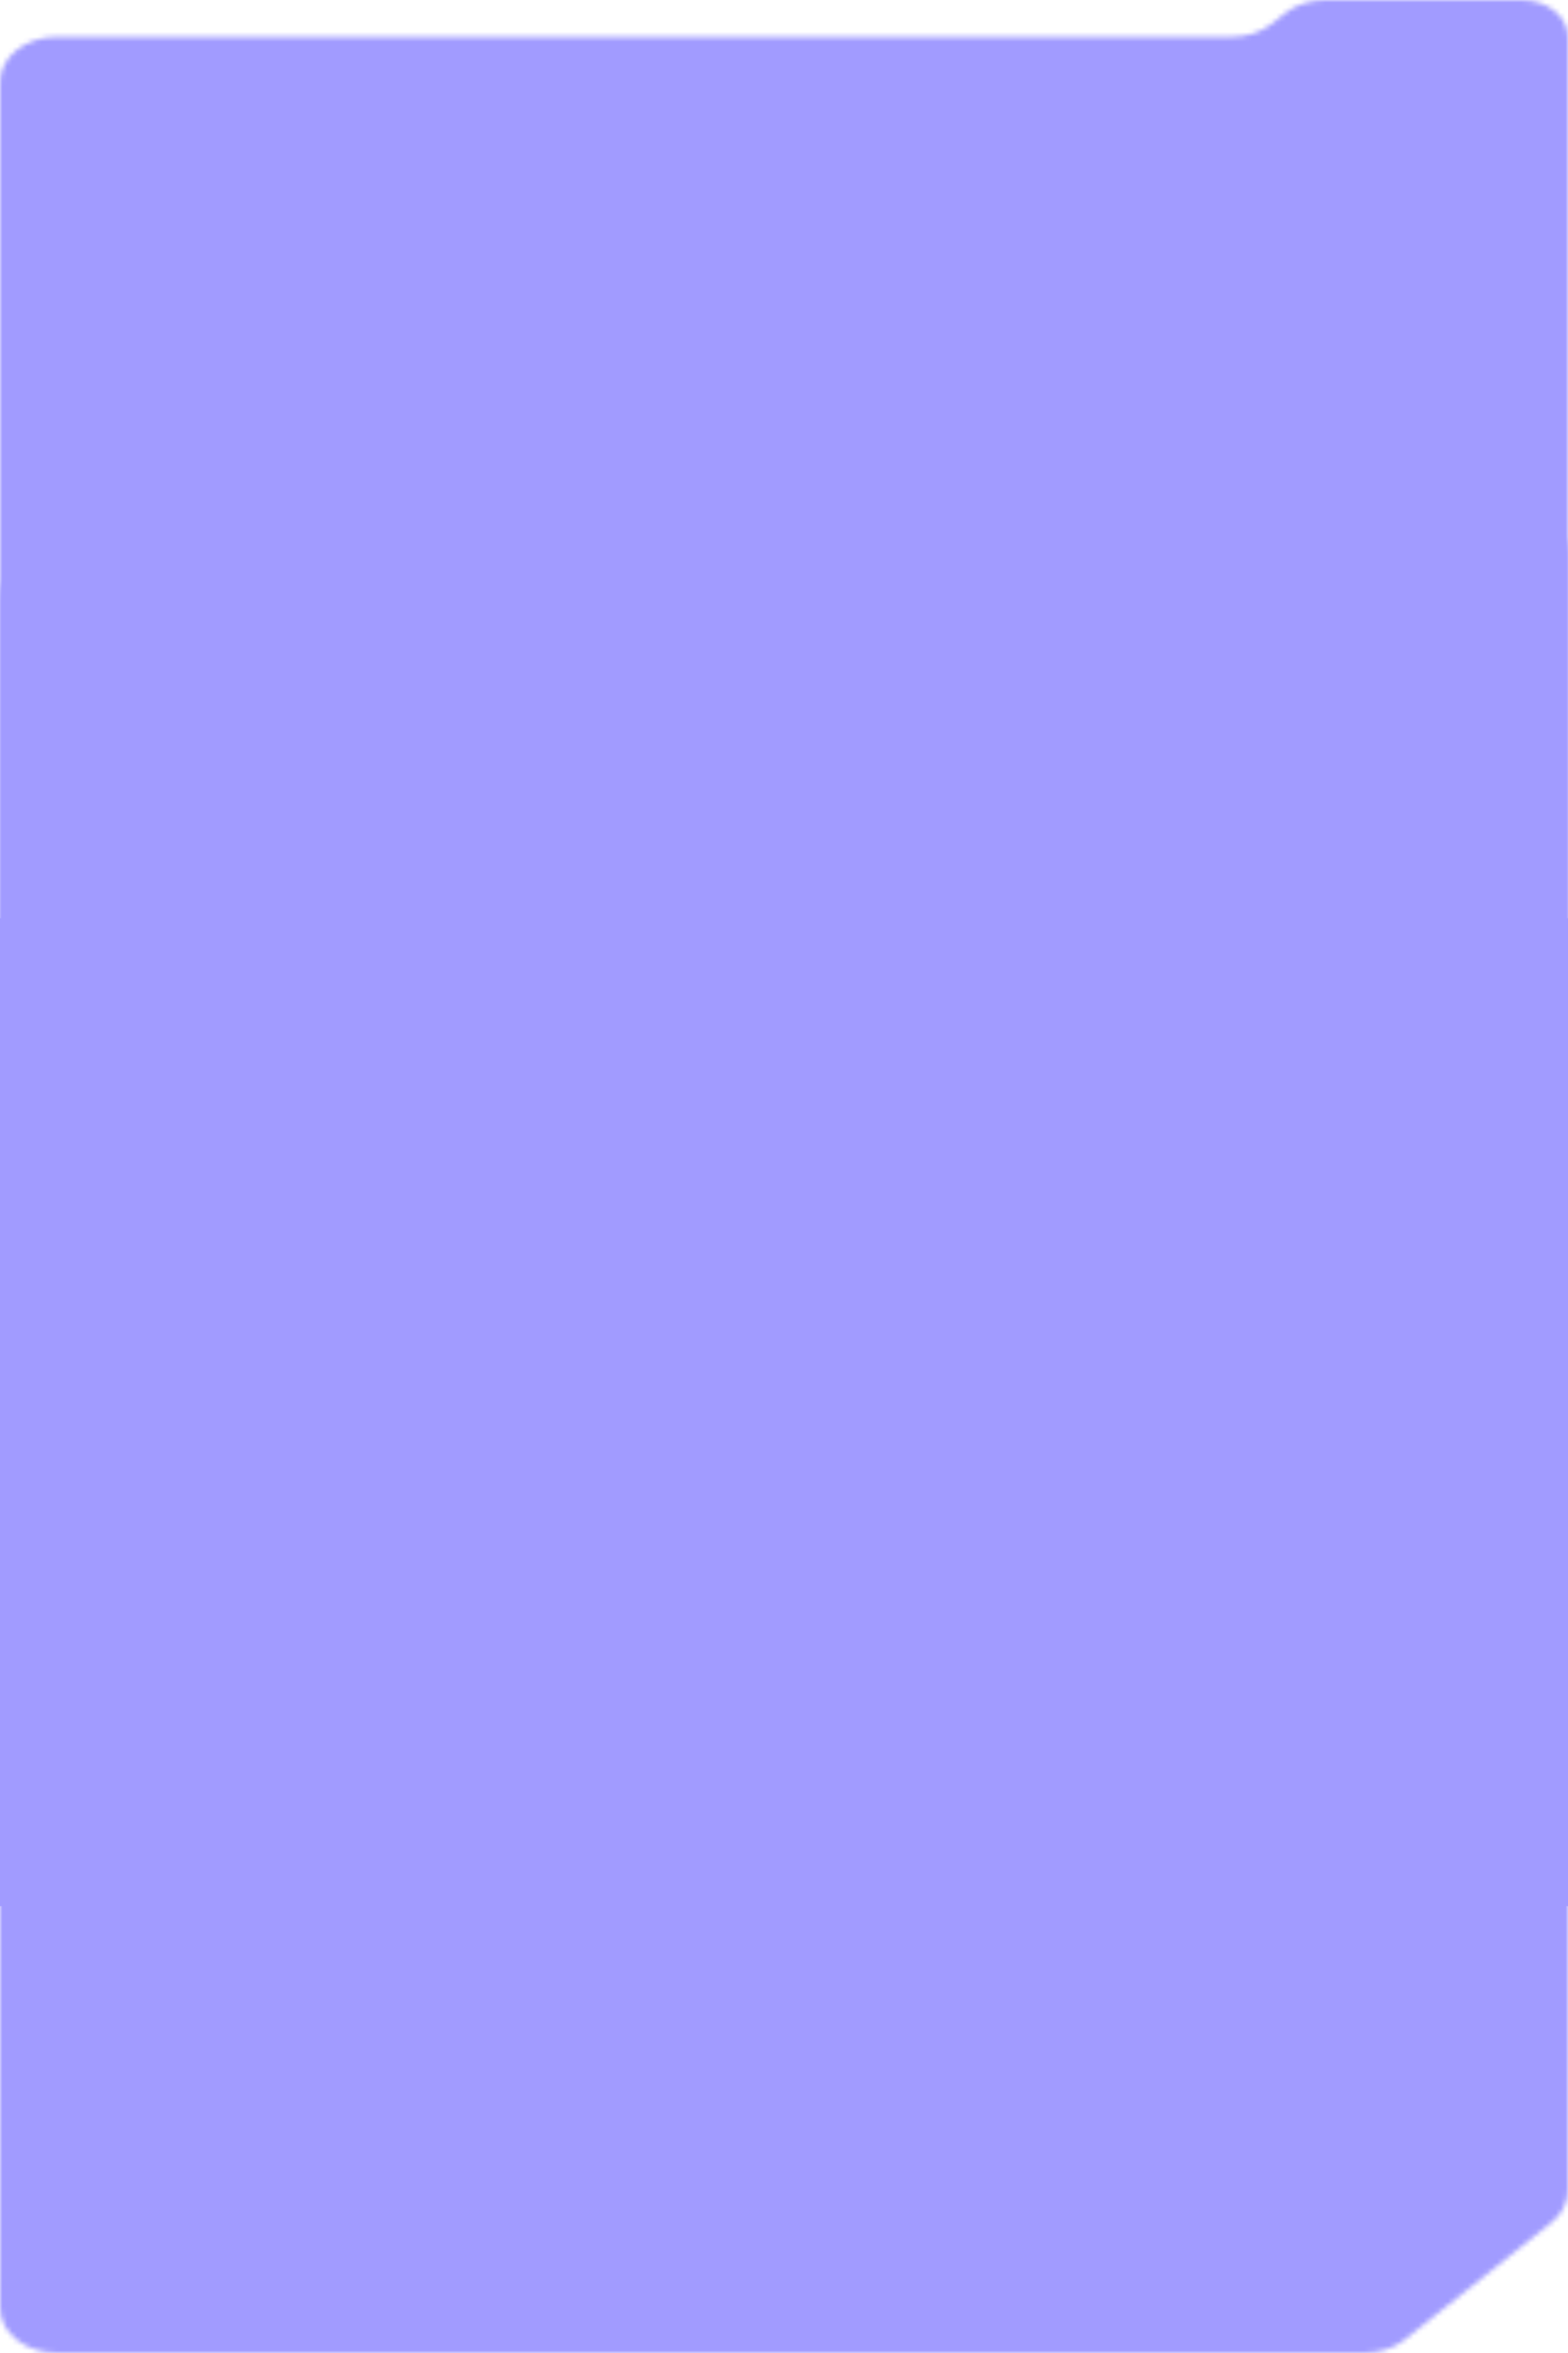
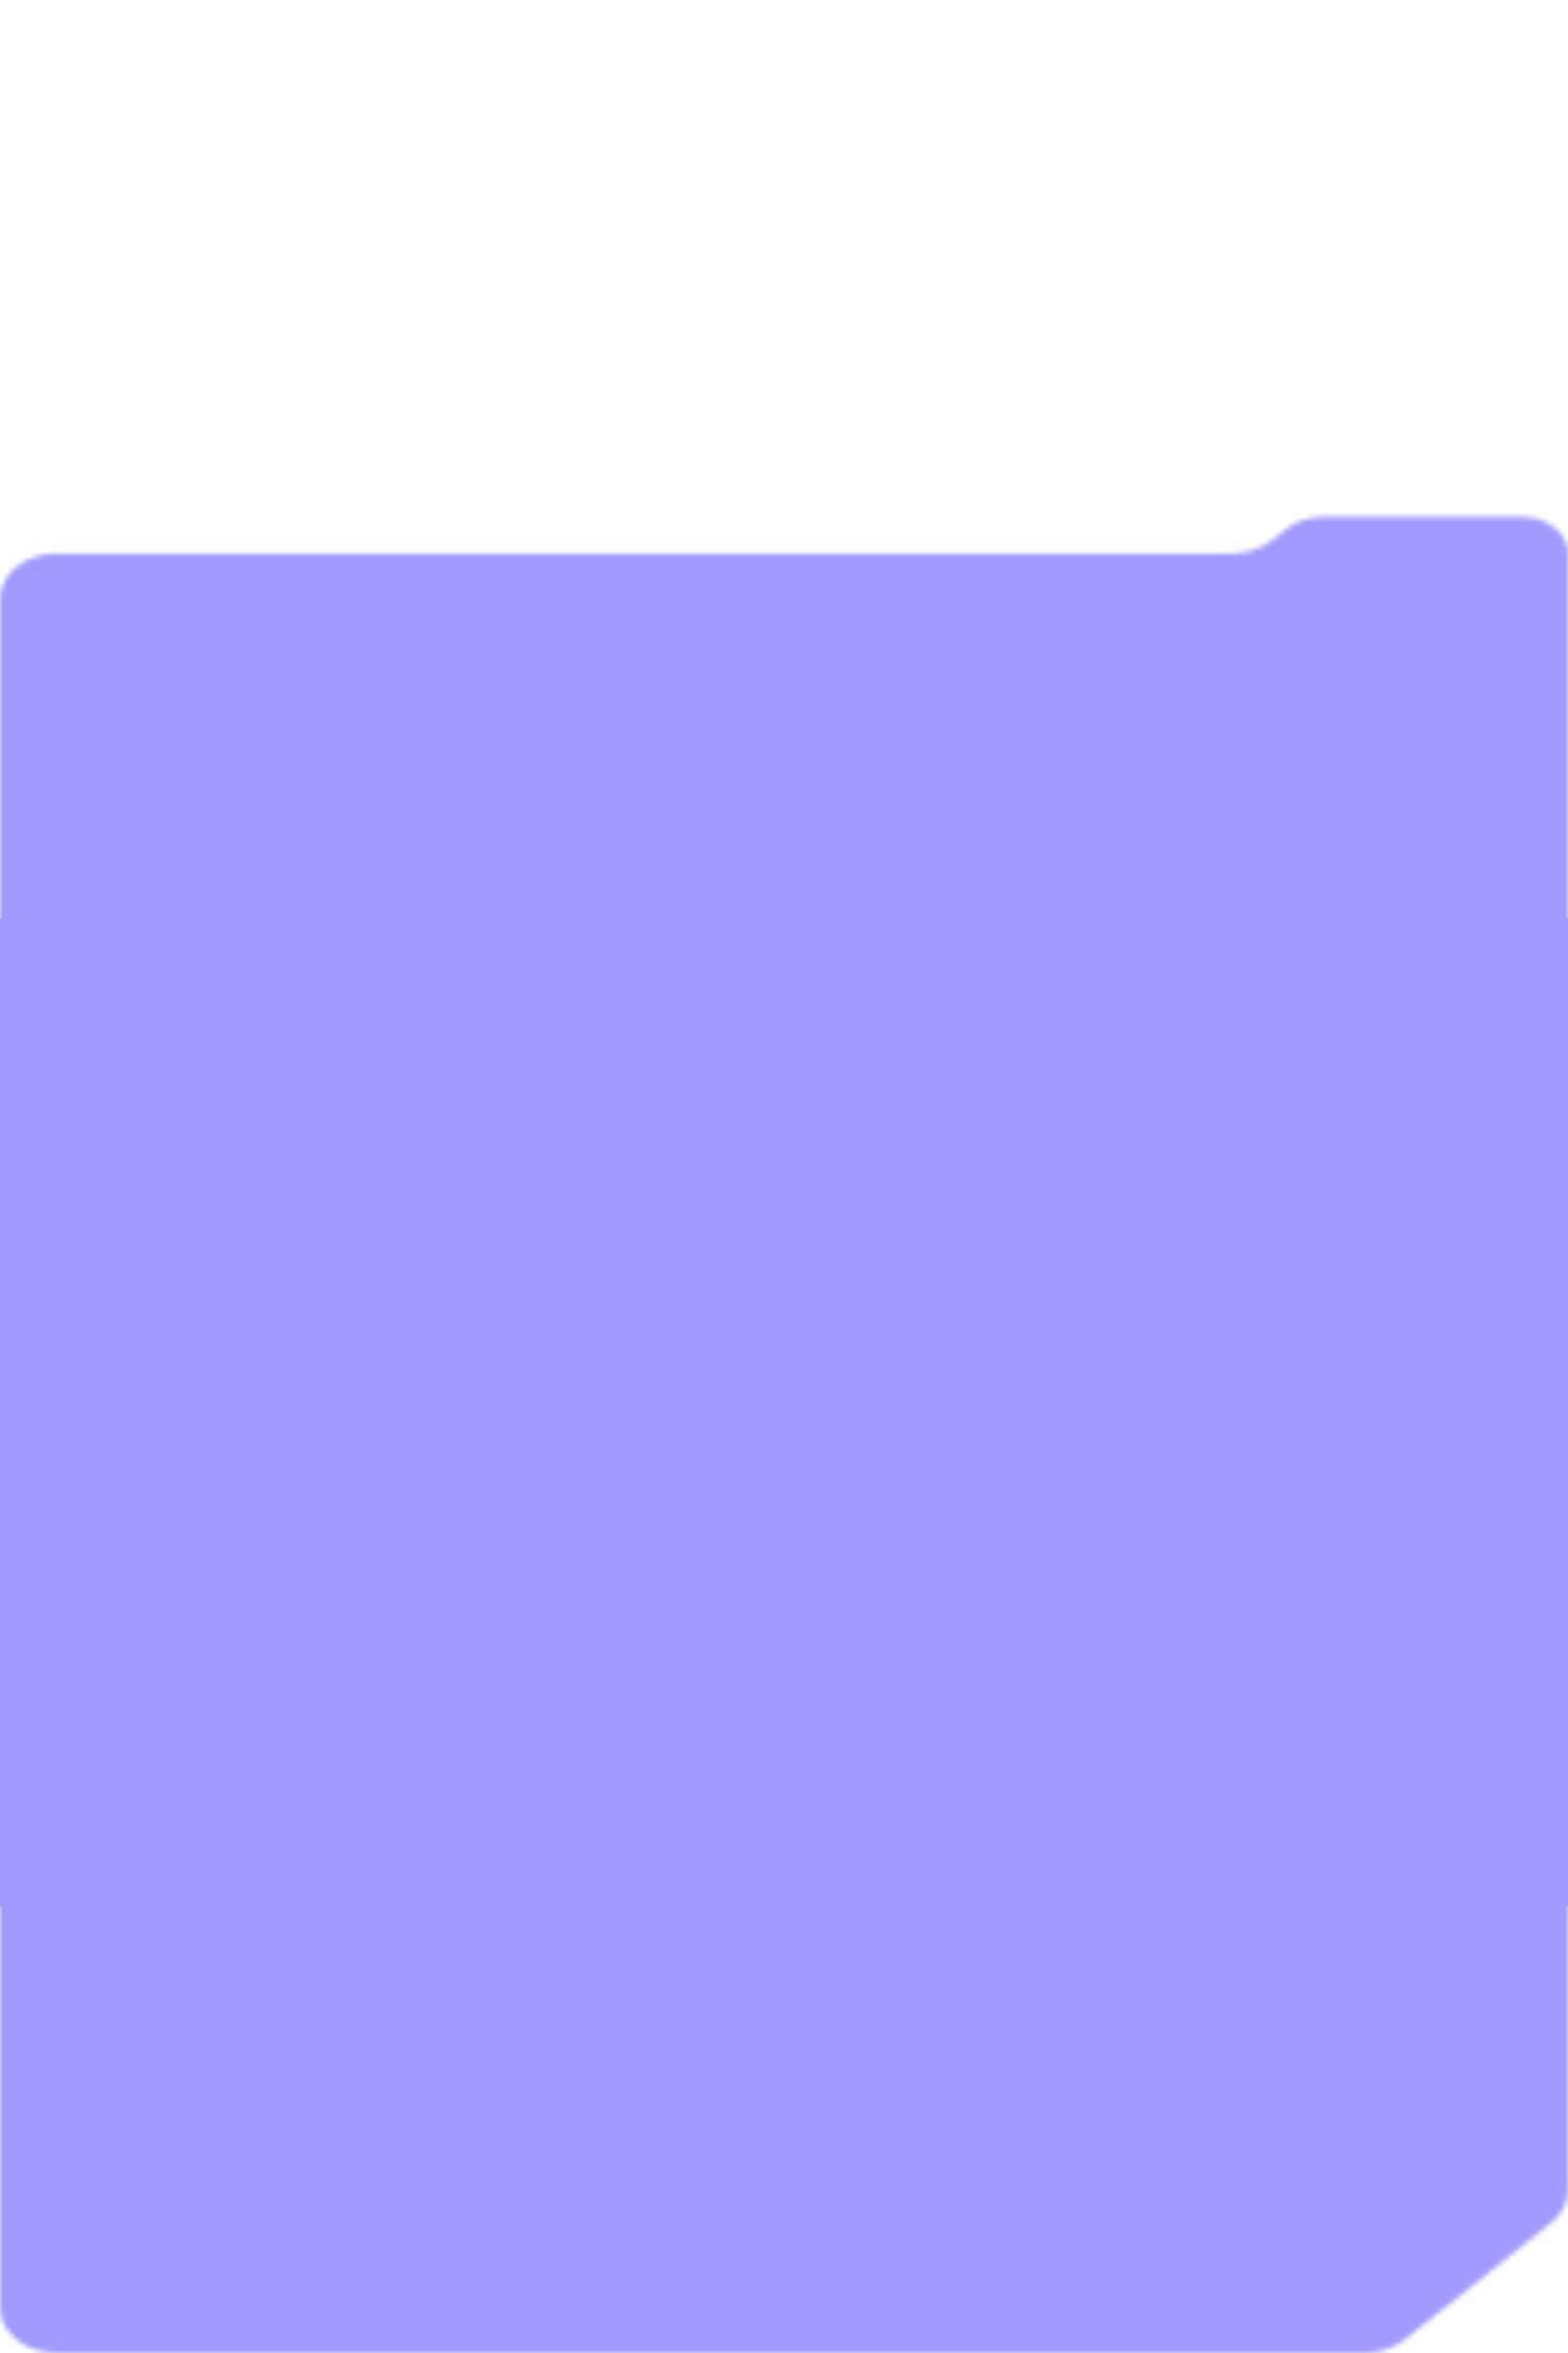
<svg xmlns="http://www.w3.org/2000/svg" width="320" height="480" viewBox="0 0 320 480" fill="none">
  <mask id="mask0_456_4204" style="mask-type:alpha" maskUnits="userSpaceOnUse" x="0" y="105" width="320" height="375">
    <path fill-rule="evenodd" clip-rule="evenodd" d="M320 112.907C320 108.761 315.79 105.4 310.597 105.4H270.416C267.35 105.4 264.411 106.372 262.243 108.102L259.61 110.204C257.442 111.935 254.502 112.907 251.438 112.907H11.558C5.174 112.907 0 117.037 0 122.132V470.774C0 475.869 5.175 480 11.558 480H278.523C281.589 480 284.528 479.027 286.696 477.298L316.615 453.416C318.782 451.685 320 449.339 320 446.892V112.907Z" fill="#0E0E0E" />
  </mask>
  <g mask="url(#mask0_456_4204)">
    <path d="M339.2 79.336H-19.2V480H339.2V79.336Z" fill="#A19BFF" />
  </g>
  <mask id="mask1_456_4204" style="mask-type:alpha" maskUnits="userSpaceOnUse" x="0" y="0" width="320" height="375">
    <path fill-rule="evenodd" clip-rule="evenodd" d="M320 7.506C320 3.361 315.79 0 310.597 0H270.416C267.35 0 264.411 0.972 262.243 2.702L259.61 4.804C257.442 6.534 254.502 7.506 251.438 7.506H11.558C5.174 7.506 0 11.637 0 16.732V365.374C0 370.468 5.175 374.599 11.558 374.599H278.523C281.589 374.599 284.528 373.627 286.696 371.897L316.615 348.015C318.782 346.285 320 343.938 320 341.491V7.506Z" fill="#0E0E0E" />
  </mask>
  <g mask="url(#mask1_456_4204)">
-     <path d="M339.2 -26.065H-19.2V374.599H339.2V-26.065Z" fill="#A19BFF" />
-   </g>
+     </g>
  <rect y="187.3" width="320" height="201.543" fill="#A19BFF" />
</svg>